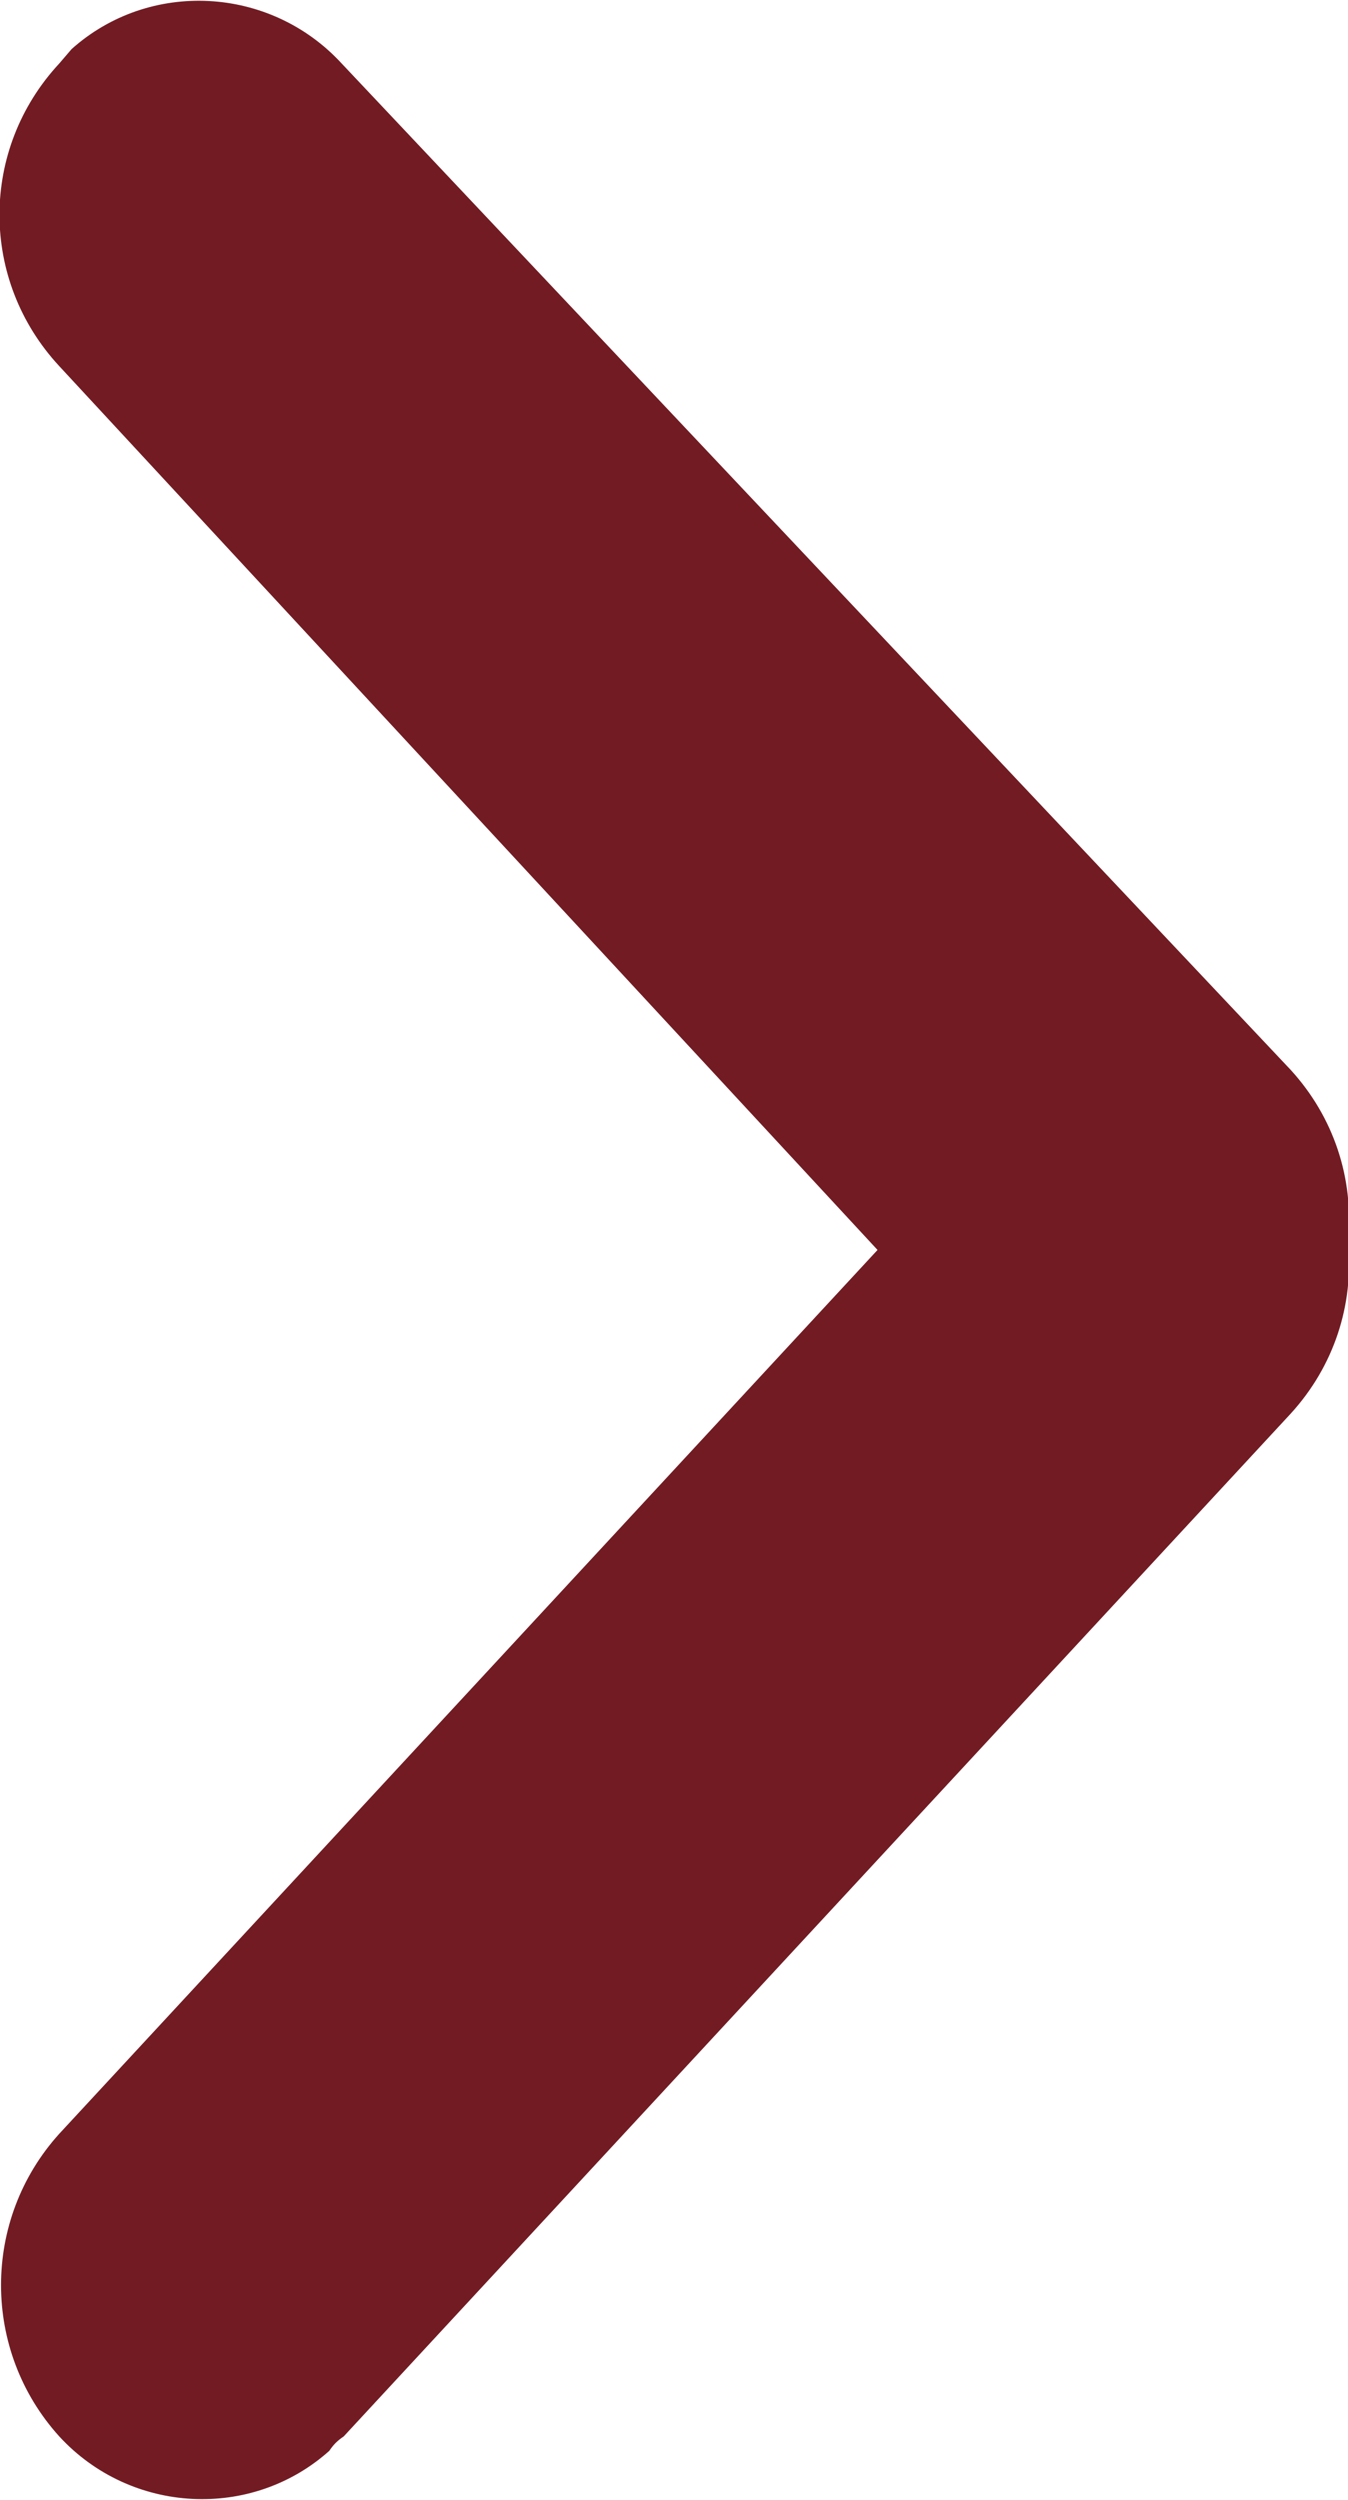
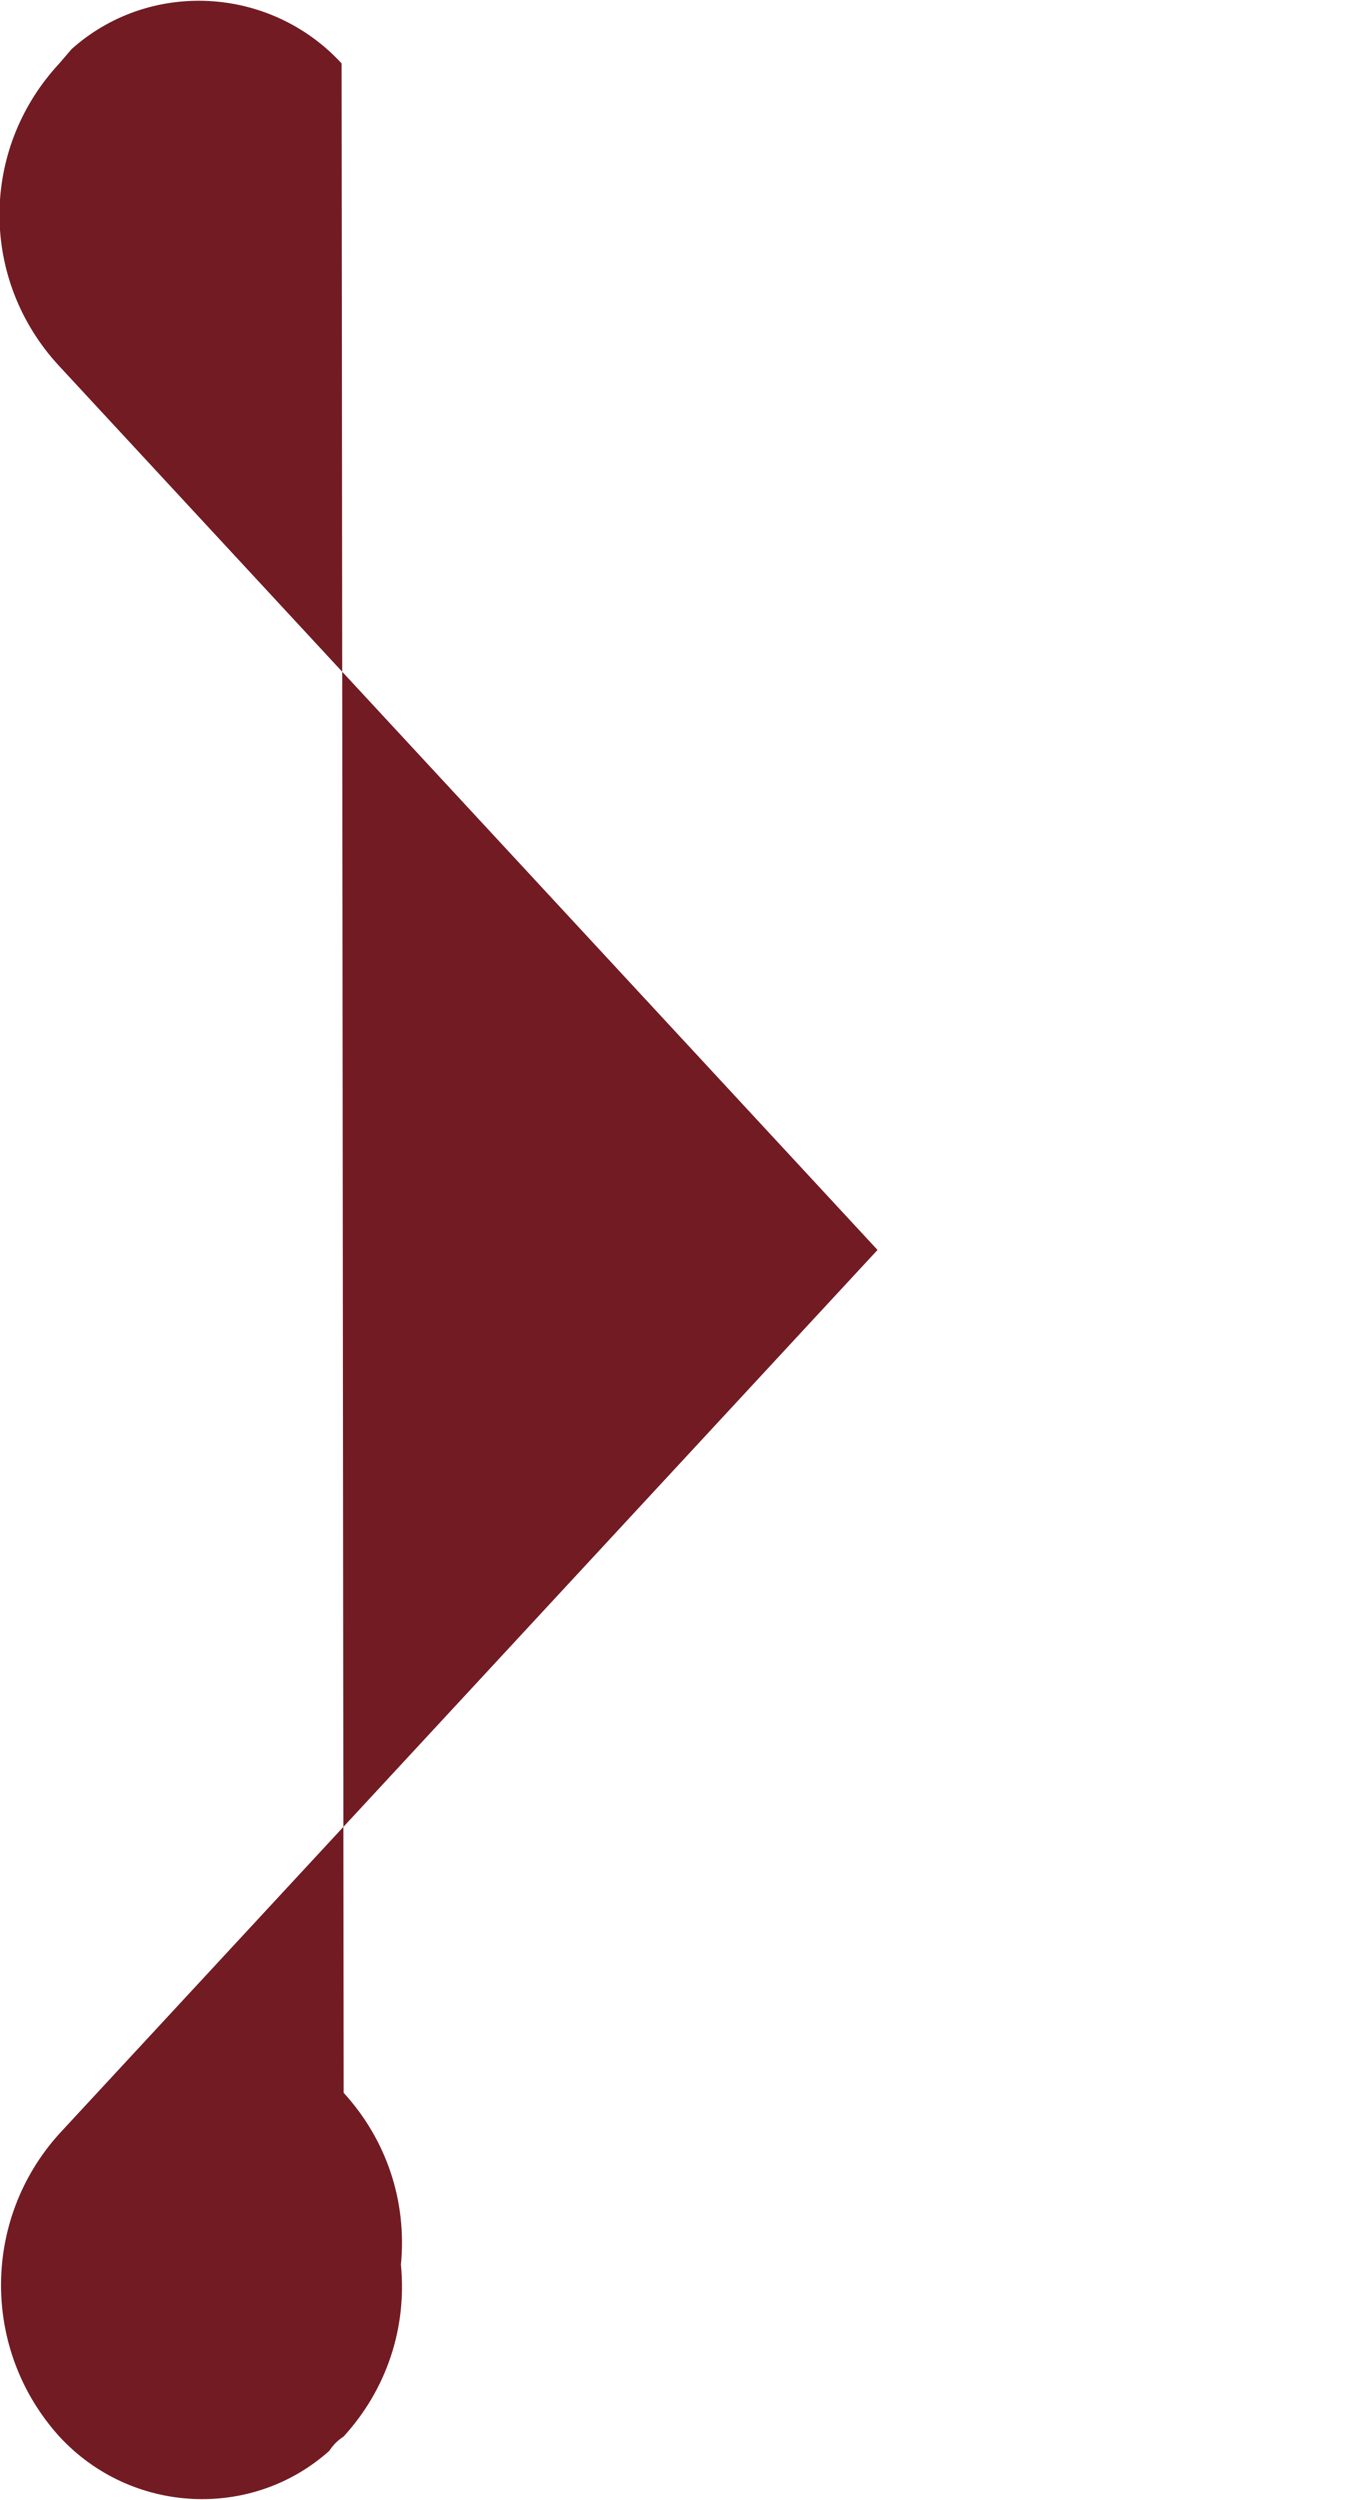
<svg xmlns="http://www.w3.org/2000/svg" id="_レイヤー_2" data-name="レイヤー 2" viewBox="0 0 6.59 12.22">
  <defs>
    <style>
      .cls-1 {
        fill: #721b23;
      }
    </style>
  </defs>
  <g id="_レイヤー_1-2" data-name="レイヤー 1">
-     <path id="_パス_2973" data-name="パス 2973" class="cls-1" d="M1.67.31C1.32-.07.73-.1.35.24l-.06.07C-.1.73-.1,1.37.29,1.79l4,4.32L.29,10.43c-.38.42-.38,1.06,0,1.48.35.38.94.41,1.32.07.02-.03.04-.05.07-.07l4.63-5c.21-.23.31-.53.28-.84.03-.31-.07-.61-.28-.84L1.67.31Z" />
+     <path id="_パス_2973" data-name="パス 2973" class="cls-1" d="M1.67.31C1.32-.07.73-.1.35.24l-.06.07C-.1.73-.1,1.37.29,1.79l4,4.32L.29,10.43c-.38.42-.38,1.06,0,1.48.35.38.94.41,1.32.07.02-.03.04-.05.07-.07c.21-.23.31-.53.28-.84.03-.31-.07-.61-.28-.84L1.67.31Z" />
  </g>
</svg>